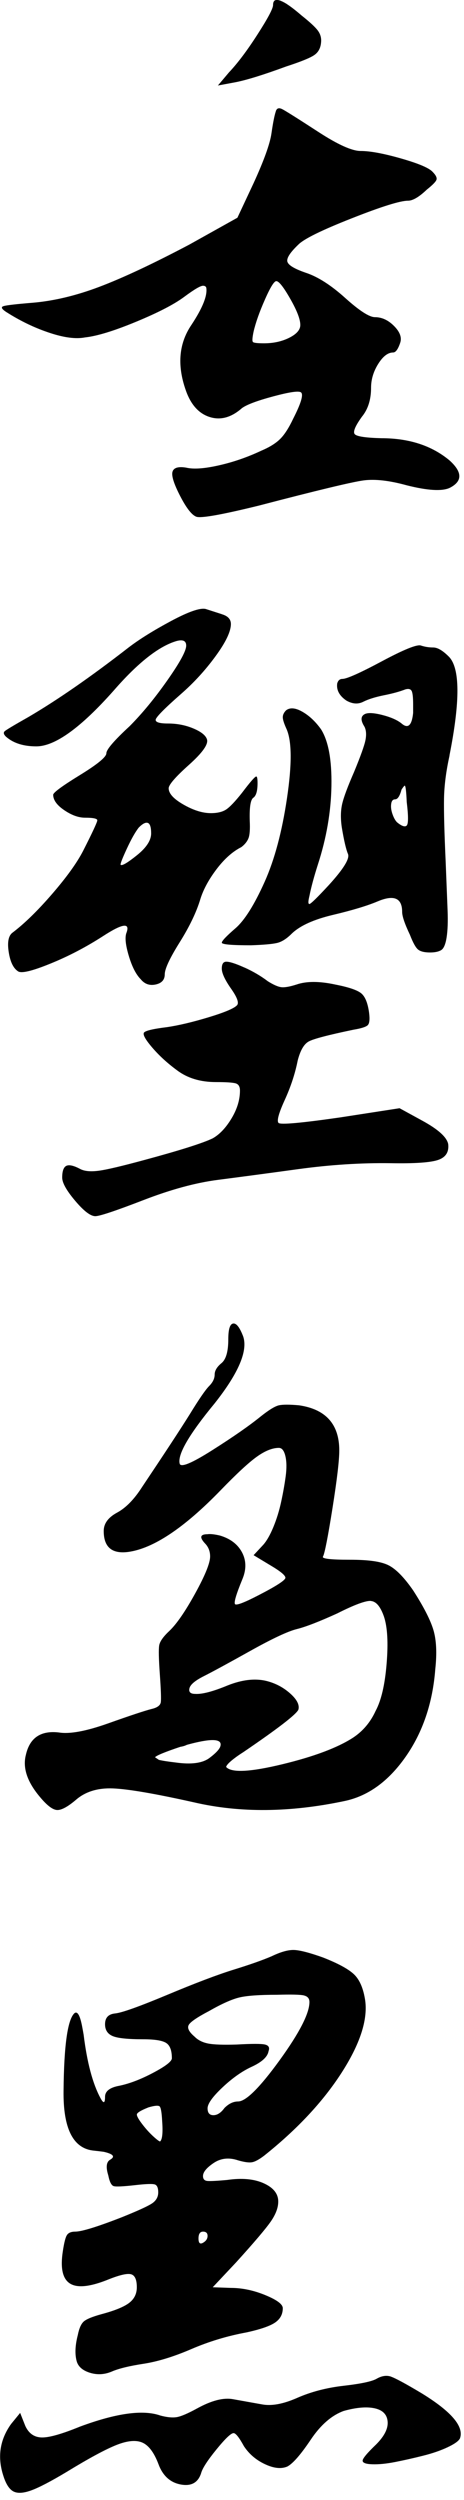
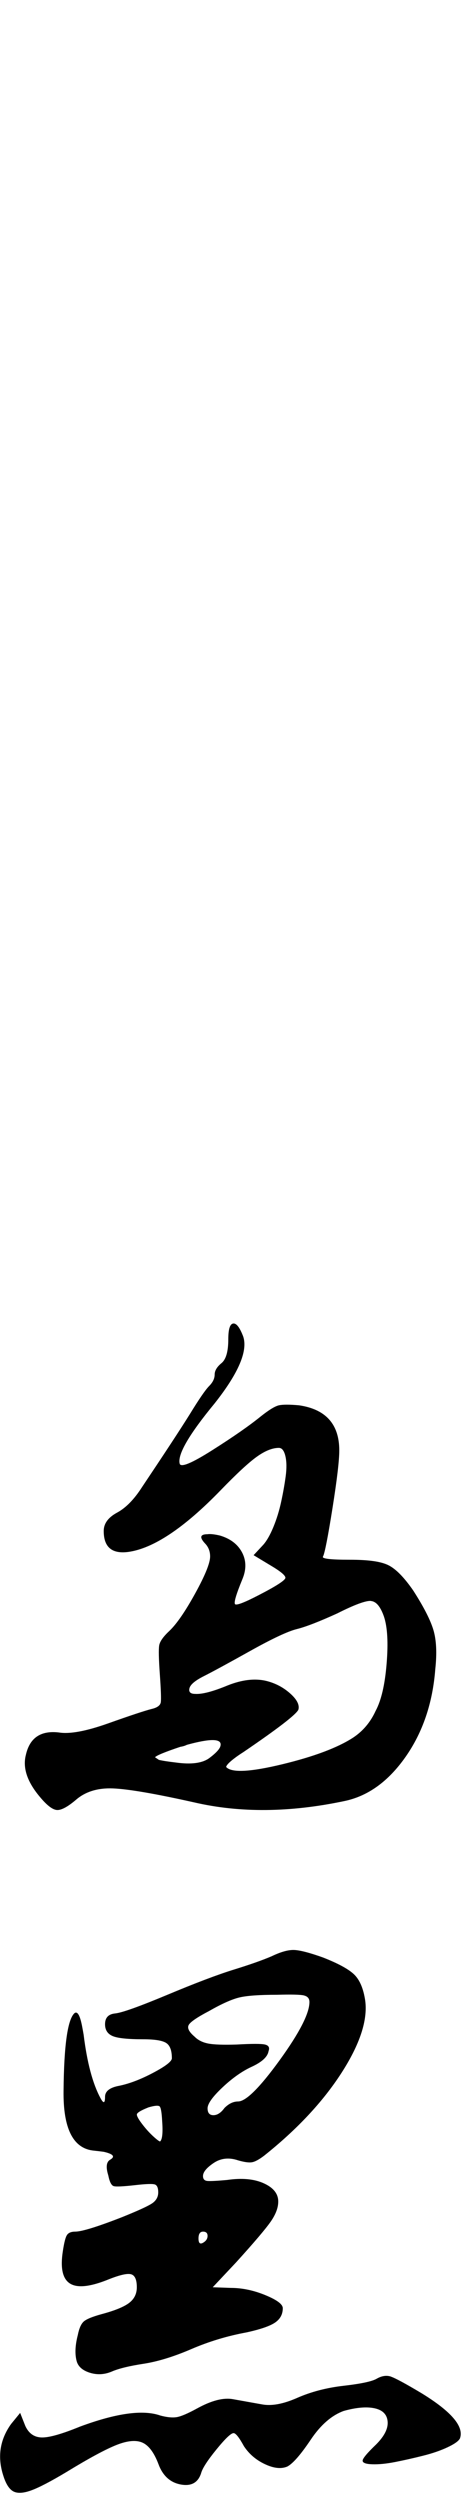
<svg xmlns="http://www.w3.org/2000/svg" width="63" height="339" viewBox="0 0 63 339" fill="none">
-   <path d="M38.307 14.794C38.775 15.032 40.423 16.067 43.242 17.899C45.886 19.615 47.793 20.473 48.969 20.473C50.26 20.473 52.098 20.814 54.473 21.494C56.852 22.175 58.273 22.781 58.746 23.313C59.158 23.728 59.334 24.068 59.273 24.334C59.213 24.6 58.773 25.057 57.954 25.709C56.899 26.716 56.047 27.215 55.399 27.215C54.343 27.215 51.788 28.013 47.737 29.612C43.687 31.206 41.275 32.391 40.516 33.16C39.4 34.223 38.9 34.992 39.016 35.468C39.131 35.944 39.955 36.443 41.483 36.974C43.127 37.506 44.918 38.648 46.858 40.392C48.797 42.136 50.145 43.007 50.908 43.007C51.848 43.007 52.714 43.408 53.505 44.206C54.297 45.003 54.575 45.758 54.343 46.467C54.047 47.353 53.728 47.796 53.376 47.796C52.672 47.796 51.996 48.313 51.348 49.349C50.7 50.384 50.381 51.465 50.381 52.589C50.381 54.188 49.969 55.489 49.149 56.492C48.209 57.792 47.885 58.59 48.182 58.888C48.473 59.187 49.677 59.364 51.792 59.42C55.551 59.42 58.635 60.427 61.042 62.436C62.806 64.031 62.806 65.276 61.042 66.162C59.986 66.637 58.047 66.516 55.227 65.807C52.876 65.159 50.927 64.935 49.371 65.141C47.816 65.35 43.071 66.488 35.145 68.558C30.095 69.799 27.262 70.302 26.646 70.064C26.03 69.826 25.294 68.88 24.443 67.225C23.591 65.57 23.253 64.474 23.429 63.942C23.605 63.411 24.22 63.234 25.28 63.411C26.28 63.649 27.762 63.546 29.729 63.098C31.697 62.655 33.618 61.989 35.497 61.103C36.613 60.632 37.465 60.096 38.053 59.508C38.641 58.921 39.229 58.002 39.816 56.757C40.872 54.687 41.224 53.503 40.872 53.209C40.576 52.971 39.33 53.153 37.127 53.741C34.923 54.333 33.502 54.864 32.854 55.34C31.447 56.58 30.021 56.995 28.581 56.58C27.142 56.165 26.072 55.074 25.364 53.298C24.012 49.749 24.22 46.672 25.98 44.071C27.507 41.763 28.183 40.079 28.007 39.012C27.947 38.834 27.799 38.746 27.567 38.746C27.216 38.746 26.364 39.249 25.012 40.252C23.66 41.259 21.489 42.383 18.494 43.623C15.499 44.863 13.18 45.577 11.536 45.754C10.305 45.992 8.703 45.786 6.736 45.133C4.768 44.485 2.842 43.567 0.967 42.383C0.204 41.912 0.055 41.613 0.528 41.497C0.94 41.38 2.231 41.231 4.402 41.054C7.277 40.816 10.319 40.093 13.518 38.881C16.716 37.669 20.785 35.762 25.716 33.16L32.234 29.523L34.437 24.823C35.845 21.751 36.655 19.499 36.858 18.081C37.062 16.664 37.257 15.685 37.432 15.153C37.548 14.682 37.844 14.561 38.312 14.799L38.307 14.794ZM39.011 0.597C39.479 0.895 40.127 1.394 40.951 2.103C42.066 2.989 42.802 3.669 43.154 4.145C43.506 4.621 43.654 5.152 43.594 5.74C43.534 6.509 43.228 7.087 42.668 7.469C42.108 7.856 40.83 8.374 38.835 9.022C35.78 10.146 33.493 10.854 31.965 11.153L29.586 11.596L31.086 9.819C32.261 8.579 33.553 6.863 34.96 4.672C36.368 2.485 37.076 1.152 37.076 0.681C37.076 -0.205 37.719 -0.238 39.016 0.592L39.011 0.597ZM35.974 40.611C35.238 42.266 34.724 43.716 34.433 44.956C34.257 45.786 34.224 46.257 34.345 46.374C34.46 46.495 34.96 46.551 35.845 46.551C37.136 46.551 38.28 46.299 39.279 45.796C40.279 45.292 40.775 44.719 40.775 44.066C40.775 43.297 40.321 42.112 39.409 40.518C38.497 38.918 37.868 38.121 37.516 38.121C37.219 38.121 36.706 38.951 35.974 40.606V40.611Z" fill="black" />
-   <path d="M30.118 83.287C30.942 83.525 31.35 83.968 31.35 84.616C31.35 85.623 30.66 87.073 29.28 88.962C27.901 90.855 26.331 92.57 24.568 94.109C22.276 96.119 21.133 97.289 21.133 97.615C21.133 97.942 21.688 98.105 22.808 98.105C24.04 98.105 25.188 98.329 26.244 98.772C27.299 99.215 27.919 99.704 28.095 100.236C28.327 100.888 27.521 102.04 25.674 103.695C23.822 105.35 22.901 106.418 22.901 106.889C22.901 107.598 23.577 108.339 24.929 109.108C26.28 109.878 27.512 110.26 28.628 110.26C29.507 110.26 30.197 110.097 30.697 109.771C31.197 109.444 31.914 108.693 32.854 107.509C33.97 106.031 34.618 105.29 34.794 105.29C34.91 105.29 34.97 105.588 34.97 106.176C34.97 107.239 34.78 107.906 34.396 108.171C34.011 108.437 33.854 109.486 33.91 111.318C33.965 112.442 33.91 113.225 33.734 113.668C33.558 114.111 33.234 114.512 32.766 114.867C31.59 115.459 30.475 116.452 29.419 117.837C28.364 119.226 27.628 120.574 27.216 121.875C26.688 123.651 25.748 125.614 24.396 127.773C23.045 129.931 22.369 131.381 22.369 132.118C22.369 132.855 21.957 133.316 21.137 133.494C20.313 133.671 19.642 133.438 19.11 132.785C18.462 132.137 17.92 131.069 17.48 129.591C17.04 128.113 16.939 127.078 17.17 126.486C17.698 125.068 16.642 125.213 13.999 126.929C11.707 128.407 9.333 129.652 6.865 130.654C4.398 131.661 2.93 132.016 2.463 131.717C1.815 131.302 1.389 130.43 1.185 129.101C0.977 127.773 1.143 126.901 1.671 126.486C3.315 125.246 5.12 123.483 7.087 121.208C9.055 118.932 10.448 116.993 11.272 115.398C12.564 112.857 13.212 111.463 13.212 111.23C13.212 110.997 12.652 110.876 11.536 110.876C10.657 110.876 9.717 110.535 8.717 109.854C7.717 109.174 7.222 108.479 7.222 107.77C7.222 107.477 8.425 106.586 10.832 105.108C13.24 103.63 14.443 102.641 14.443 102.138C14.443 101.634 15.499 100.408 17.614 98.454C19.318 96.739 21.022 94.668 22.725 92.244C24.429 89.819 25.281 88.253 25.281 87.544C25.281 86.896 24.841 86.686 23.961 86.924C21.554 87.633 18.707 89.88 15.415 93.666C10.953 98.692 7.458 101.205 4.935 101.205C3.171 101.205 1.791 100.762 0.796 99.877C0.5 99.583 0.444 99.345 0.62 99.168C0.796 98.991 1.884 98.343 3.879 97.214C7.814 94.906 12.337 91.773 17.443 87.81C18.911 86.686 20.836 85.488 23.211 84.215C25.591 82.942 27.16 82.397 27.924 82.574L30.127 83.282L30.118 83.287ZM33.201 131.195C34.377 131.727 35.433 132.347 36.372 133.06C37.136 133.536 37.738 133.801 38.178 133.857C38.618 133.918 39.307 133.801 40.247 133.503C41.599 133.032 43.358 133.032 45.534 133.503C47.353 133.857 48.529 134.258 49.057 134.701C49.584 135.144 49.936 136.016 50.112 137.317C50.228 138.203 50.168 138.767 49.936 139.005C49.7 139.243 49.057 139.448 47.996 139.625C44.589 140.334 42.562 140.865 41.918 141.219C41.27 141.574 40.775 142.432 40.423 143.793C40.071 145.57 39.483 147.355 38.659 149.16C37.835 150.964 37.557 151.999 37.821 152.265C38.085 152.531 40.891 152.279 46.233 151.51L54.251 150.27L57.334 151.957C59.505 153.142 60.681 154.205 60.857 155.151C60.972 156.214 60.519 156.928 59.491 157.282C58.463 157.636 56.306 157.786 53.015 157.725C49.02 157.669 44.867 157.935 40.553 158.522C36.238 159.114 32.581 159.599 29.586 159.986C26.591 160.369 23.211 161.287 19.457 162.737C15.698 164.187 13.527 164.91 12.939 164.91C12.291 164.91 11.383 164.215 10.208 162.826C9.032 161.436 8.444 160.387 8.444 159.679C8.444 158.793 8.634 158.261 9.018 158.079C9.397 157.902 10.032 158.051 10.911 158.522C11.499 158.821 12.332 158.891 13.42 158.746C14.508 158.601 16.578 158.112 19.633 157.282C24.447 155.981 27.53 155.007 28.882 154.354C29.822 153.822 30.674 152.922 31.438 151.65C32.201 150.377 32.581 149.123 32.581 147.878C32.581 147.346 32.391 147.02 32.007 146.903C31.623 146.787 30.729 146.726 29.322 146.726C27.206 146.726 25.447 146.194 24.035 145.127C22.744 144.18 21.628 143.159 20.688 142.068C19.748 140.972 19.369 140.292 19.545 140.026C19.721 139.76 20.776 139.508 22.716 139.271C24.299 139.033 26.165 138.59 28.308 137.942C30.451 137.294 31.729 136.757 32.141 136.347C32.493 136.053 32.243 135.298 31.391 134.086C30.539 132.873 30.113 131.955 30.113 131.335C30.113 130.715 30.317 130.402 30.729 130.402C31.197 130.402 32.021 130.668 33.197 131.2L33.201 131.195ZM20.077 111.589C19.781 111.472 19.374 111.678 18.846 112.209C18.374 112.801 17.832 113.762 17.216 115.09C16.601 116.419 16.318 117.147 16.378 117.263C16.554 117.44 17.29 117.011 18.582 115.976C19.873 114.941 20.522 113.953 20.522 113.006C20.522 112.181 20.373 111.705 20.082 111.589H20.077ZM61.037 102.45C60.565 104.581 60.32 106.516 60.287 108.26C60.255 110.004 60.329 112.857 60.51 116.82C60.625 119.776 60.713 121.996 60.773 123.474C60.829 124.952 60.787 126.164 60.639 127.111C60.491 128.057 60.241 128.635 59.889 128.84C59.537 129.05 59.037 129.153 58.389 129.153C57.626 129.153 57.084 129.018 56.76 128.752C56.436 128.486 56.07 127.819 55.658 126.756C54.954 125.278 54.602 124.243 54.602 123.651C54.602 121.758 53.487 121.287 51.256 122.234C49.848 122.826 47.834 123.432 45.224 124.052C42.608 124.672 40.747 125.516 39.631 126.579C38.928 127.288 38.252 127.717 37.604 127.866C36.956 128.015 35.784 128.118 34.081 128.178C31.438 128.178 30.118 128.062 30.118 127.824C30.118 127.586 30.734 126.938 31.97 125.87C33.201 124.807 34.525 122.709 35.933 119.571C37.284 116.555 38.294 112.769 38.969 108.213C39.645 103.658 39.631 100.553 38.923 98.897C38.571 98.128 38.395 97.583 38.395 97.256C38.395 96.93 38.544 96.622 38.835 96.324C39.363 95.909 40.099 95.969 41.039 96.501C41.978 97.032 42.83 97.83 43.594 98.897C44.594 100.497 45.062 103.052 45.001 106.572C44.941 110.092 44.325 113.654 43.15 117.263C42.622 118.918 42.238 120.341 42.006 121.52C41.83 122.229 41.83 122.583 42.006 122.583C42.182 122.583 43.062 121.725 44.65 120.01C46.645 117.823 47.511 116.415 47.247 115.795C46.983 115.174 46.705 113.976 46.409 112.2C46.233 111.015 46.247 109.966 46.45 109.052C46.654 108.134 47.2 106.675 48.08 104.66C48.959 102.53 49.473 101.098 49.621 100.357C49.765 99.62 49.723 99.014 49.487 98.538C48.959 97.709 48.959 97.149 49.487 96.851C49.899 96.613 50.691 96.645 51.867 96.939C53.042 97.238 53.922 97.62 54.51 98.091C55.389 98.86 55.917 98.389 56.093 96.673V95.522C56.093 94.515 56.019 93.894 55.871 93.657C55.723 93.419 55.445 93.363 55.033 93.48C54.269 93.778 53.302 94.044 52.126 94.277C50.95 94.515 50.01 94.808 49.307 95.163C48.603 95.517 47.839 95.461 47.015 94.986C46.075 94.338 45.663 93.568 45.784 92.678C45.9 92.263 46.136 92.058 46.487 92.058C47.075 92.058 48.867 91.26 51.862 89.661C54.857 88.062 56.621 87.353 57.149 87.53C57.676 87.707 58.236 87.796 58.825 87.796C59.412 87.796 60.116 88.211 60.94 89.036C62.468 90.575 62.495 95.041 61.028 102.432L61.037 102.45ZM54.959 106.53C54.899 106.53 54.751 106.707 54.519 107.062C54.283 107.947 53.992 108.39 53.64 108.39C53.343 108.39 53.167 108.6 53.112 109.011C53.052 109.425 53.112 109.882 53.288 110.386C53.464 110.89 53.667 111.258 53.904 111.496C54.547 112.027 54.991 112.176 55.223 111.939C55.454 111.701 55.454 110.638 55.223 108.745C55.163 107.327 55.075 106.586 54.959 106.525V106.53Z" fill="black" />
  <path d="M31.659 179.462C32.099 179.406 32.553 179.993 33.025 181.234C33.668 183.187 32.377 186.204 29.15 190.284C25.683 194.485 24.099 197.203 24.391 198.448C24.507 199.04 25.993 198.434 28.84 196.629C31.687 194.825 33.877 193.3 35.404 192.06C36.52 191.174 37.344 190.671 37.872 190.554C38.399 190.438 39.311 190.438 40.603 190.554C44.242 191.086 46.066 193.128 46.066 196.676C46.066 198.038 45.755 200.653 45.14 204.528C44.524 208.402 44.098 210.575 43.862 211.051C43.626 211.349 44.83 211.494 47.473 211.494C50.116 211.494 51.76 211.745 52.76 212.249C53.759 212.753 54.875 213.89 56.106 215.667C57.514 217.858 58.426 219.63 58.838 220.991C59.25 222.353 59.338 224.129 59.102 226.316C58.75 230.927 57.398 234.909 55.051 238.247C52.699 241.59 49.912 243.586 46.681 244.234C39.339 245.773 32.585 245.829 26.423 244.411C21.137 243.227 17.452 242.593 15.369 242.504C13.285 242.416 11.596 242.933 10.304 244.057C9.188 245.003 8.337 245.46 7.749 245.432C7.161 245.404 6.397 244.826 5.457 243.703C3.694 241.632 3.05 239.711 3.518 237.935C4.045 235.627 5.545 234.625 8.008 234.918C9.476 235.156 11.707 234.741 14.702 233.678C17.697 232.615 19.665 231.962 20.604 231.725C21.368 231.547 21.78 231.235 21.836 230.792C21.891 230.349 21.85 229.095 21.701 227.02C21.553 224.95 21.526 223.649 21.613 223.117C21.701 222.586 22.155 221.933 22.979 221.164C23.979 220.217 25.15 218.515 26.502 216.063C27.854 213.61 28.53 211.937 28.53 211.051C28.53 210.342 28.294 209.75 27.826 209.274C27.062 208.449 27.178 208.034 28.178 208.034C28.53 207.978 29.085 208.034 29.854 208.211C31.261 208.626 32.261 209.382 32.849 210.473C33.437 211.568 33.465 212.767 32.937 214.067C32.057 216.198 31.719 217.35 31.923 217.527C32.127 217.704 33.201 217.294 35.14 216.287C37.548 215.047 38.751 214.263 38.751 213.937C38.751 213.61 38.048 213.037 36.636 212.207L34.432 210.878L35.751 209.461C36.219 208.929 36.677 208.132 37.117 207.064C37.557 205.997 37.909 204.864 38.172 203.647C38.436 202.434 38.64 201.283 38.788 200.187C38.936 199.091 38.922 198.177 38.747 197.436C38.571 196.699 38.274 196.326 37.867 196.326C36.987 196.326 35.987 196.727 34.872 197.525C33.756 198.322 32.113 199.847 29.937 202.094C25.002 207.181 20.831 209.96 17.429 210.435C15.197 210.734 14.082 209.787 14.082 207.596C14.082 206.589 14.684 205.763 15.887 205.111C17.091 204.463 18.22 203.306 19.28 201.651C22.331 197.096 24.507 193.785 25.798 191.715C27.03 189.706 27.895 188.447 28.395 187.943C28.895 187.44 29.145 186.922 29.145 186.39C29.145 185.859 29.456 185.341 30.071 184.838C30.687 184.334 30.997 183.257 30.997 181.597C30.997 180.236 31.219 179.527 31.659 179.467V179.462ZM25.363 236.597C25.127 236.718 24.835 236.807 24.484 236.863C22.368 237.571 21.225 238.047 21.049 238.28L21.576 238.634C22.104 238.756 22.868 238.872 23.868 238.989C25.984 239.287 27.507 239.077 28.446 238.369C29.386 237.66 29.886 237.096 29.946 236.681C30.122 235.734 28.595 235.706 25.368 236.592L25.363 236.597ZM50.38 217.079C49.676 217.023 48.149 217.583 45.802 218.767C43.334 219.891 41.501 220.6 40.297 220.898C39.094 221.196 36.978 222.185 33.955 223.873C30.932 225.561 28.831 226.698 27.659 227.29C26.484 227.883 25.84 228.428 25.72 228.932C25.599 229.435 25.868 229.687 26.511 229.687C27.451 229.748 28.919 229.361 30.914 228.535C32.853 227.766 34.585 227.561 36.112 227.915C37.344 228.214 38.432 228.773 39.371 229.603C40.311 230.433 40.691 231.17 40.515 231.822C40.219 232.475 37.724 234.396 33.029 237.59C32.557 237.888 32.131 238.182 31.752 238.476C31.367 238.774 31.09 239.021 30.914 239.231C30.738 239.441 30.678 239.572 30.738 239.632C31.502 240.402 34.025 240.266 38.311 239.231C42.598 238.196 45.797 236.998 47.913 235.636C49.264 234.751 50.292 233.538 50.996 232C51.76 230.582 52.26 228.451 52.491 225.612C52.727 222.772 52.607 220.642 52.139 219.224C51.667 217.863 51.084 217.154 50.375 217.093L50.38 217.079Z" fill="black" />
  <path d="M53.065 322.257C53.681 322.467 55.075 323.218 57.25 324.519C61.301 327.004 63.032 329.046 62.449 330.641C62.273 330.995 61.713 331.396 60.773 331.839C59.833 332.282 58.718 332.669 57.426 332.99C56.135 333.317 54.885 333.597 53.681 333.834C52.477 334.072 51.436 334.175 50.556 334.147C49.677 334.119 49.237 333.956 49.237 333.657C49.237 333.359 49.853 332.622 51.089 331.438C52.204 330.314 52.718 329.279 52.63 328.333C52.542 327.386 51.954 326.794 50.866 326.556C49.779 326.318 48.385 326.44 46.681 326.91C45.038 327.503 43.538 328.803 42.191 330.813C40.839 332.823 39.784 334.04 39.02 334.45C38.196 334.804 37.182 334.702 35.983 334.137C34.78 333.578 33.826 332.762 33.122 331.699C32.474 330.515 32.007 329.922 31.715 329.922C31.363 329.922 30.585 330.664 29.382 332.142C28.178 333.62 27.488 334.688 27.312 335.336C26.901 336.637 25.975 337.154 24.54 336.888C23.1 336.623 22.086 335.69 21.503 334.095C20.915 332.557 20.197 331.596 19.346 331.214C18.494 330.832 17.318 330.934 15.823 331.526C14.327 332.119 12.078 333.331 9.082 335.163C6.911 336.464 5.296 337.308 4.235 337.69C3.18 338.073 2.37 338.119 1.814 337.826C1.254 337.527 0.801 336.818 0.449 335.695C-0.375 333.154 -0.023 330.818 1.504 328.687L2.736 327.181L3.439 328.957C3.907 329.964 4.643 330.482 5.643 330.51C6.643 330.543 8.374 330.053 10.841 329.046C15.776 327.214 19.415 326.71 21.762 327.535C22.642 327.773 23.378 327.848 23.966 327.759C24.553 327.67 25.493 327.269 26.785 326.561C28.724 325.498 30.335 325.083 31.632 325.321L35.594 326.029C36.886 326.267 38.469 325.973 40.353 325.143C42.233 324.318 44.33 323.768 46.654 323.502C48.973 323.236 50.454 322.924 51.102 322.57C51.806 322.155 52.468 322.052 53.084 322.257H53.065ZM39.941 264.409C40.733 264.442 42.038 264.777 43.862 265.43C45.978 266.26 47.399 267.043 48.135 267.78C48.867 268.521 49.353 269.687 49.589 271.286C49.941 273.948 48.853 277.231 46.33 281.133C43.802 285.036 40.312 288.761 35.849 292.314C35.145 292.846 34.585 293.144 34.173 293.2C33.761 293.261 33.145 293.172 32.321 292.934C31.09 292.519 29.988 292.641 29.016 293.289C28.049 293.942 27.562 294.529 27.562 295.065C27.562 295.48 27.766 295.699 28.178 295.732C28.59 295.765 29.47 295.718 30.822 295.597C32.817 295.303 34.479 295.448 35.798 296.04C37.117 296.632 37.779 297.457 37.779 298.525C37.779 299.355 37.441 300.255 36.766 301.229C36.09 302.204 34.52 304.055 32.053 306.773L28.882 310.144L31.349 310.232C32.877 310.232 34.432 310.559 36.016 311.207C37.603 311.86 38.395 312.447 38.395 312.983C38.395 313.813 38.043 314.461 37.34 314.937C36.636 315.413 35.344 315.856 33.465 316.266C30.882 316.741 28.387 317.492 25.979 318.527C23.572 319.562 21.396 320.229 19.461 320.523C17.522 320.821 16.082 321.176 15.147 321.586C14.147 322.001 13.152 322.043 12.152 321.721C11.152 321.395 10.568 320.849 10.388 320.08C10.152 319.133 10.212 317.982 10.564 316.62C10.74 315.734 11.004 315.128 11.355 314.802C11.707 314.475 12.531 314.135 13.823 313.781C15.586 313.31 16.818 312.806 17.522 312.275C18.225 311.743 18.577 311.034 18.577 310.144C18.577 309.081 18.299 308.489 17.739 308.367C17.179 308.251 16.11 308.517 14.522 309.165C12.115 310.111 10.425 310.26 9.457 309.608C8.49 308.96 8.18 307.51 8.531 305.262C8.707 304.078 8.897 303.341 9.106 303.043C9.309 302.749 9.68 302.6 10.207 302.6C11.087 302.6 13.202 301.952 16.549 300.646C18.605 299.816 19.943 299.215 20.558 298.828C21.174 298.446 21.484 297.928 21.484 297.275C21.484 296.683 21.336 296.329 21.044 296.212C20.748 296.096 19.841 296.124 18.313 296.301C16.725 296.478 15.772 296.525 15.452 296.436C15.128 296.347 14.878 295.858 14.702 294.972C14.351 293.848 14.438 293.14 14.966 292.841C15.67 292.426 15.378 292.072 14.087 291.778C13.675 291.722 13.175 291.662 12.591 291.601C9.888 291.247 8.569 288.556 8.629 283.525C8.684 277.315 9.184 273.795 10.124 272.969C10.536 272.676 10.888 273.324 11.179 274.923C11.235 275.221 11.295 275.543 11.355 275.897C11.823 279.683 12.587 282.551 13.647 284.505C14.059 285.274 14.262 285.213 14.262 284.327C14.262 283.558 14.906 283.054 16.202 282.821C17.61 282.528 19.151 281.935 20.827 281.045C22.503 280.159 23.336 279.506 23.336 279.091C23.336 278.028 23.072 277.333 22.544 277.007C22.017 276.681 20.989 276.518 19.461 276.518C17.346 276.518 15.952 276.373 15.276 276.075C14.601 275.781 14.262 275.249 14.262 274.48C14.262 273.594 14.716 273.105 15.628 273.016C16.54 272.927 18.901 272.083 22.72 270.489C26.54 268.89 29.549 267.752 31.747 267.071C33.951 266.39 35.668 265.784 36.9 265.253C38.131 264.661 39.145 264.381 39.937 264.409H39.941ZM22.017 287.61C21.956 286.425 21.841 285.763 21.665 285.614C21.489 285.465 20.989 285.512 20.169 285.749C19.114 286.164 18.582 286.491 18.582 286.724C18.582 286.957 18.832 287.405 19.332 288.053C19.832 288.705 20.345 289.265 20.873 289.741C21.401 290.216 21.697 290.421 21.753 290.361C22.044 290.067 22.132 289.148 22.017 287.61ZM41.265 270.573C40.765 270.456 39.548 270.428 37.608 270.484C35.256 270.484 33.571 270.601 32.544 270.839C31.516 271.076 30.122 271.696 28.359 272.704C26.776 273.534 25.864 274.154 25.628 274.569C25.391 274.984 25.655 275.515 26.419 276.163C26.887 276.639 27.507 276.946 28.271 277.096C29.035 277.245 30.326 277.287 32.145 277.231C34.201 277.114 35.479 277.114 35.979 277.231C36.479 277.352 36.641 277.646 36.465 278.117C36.344 278.886 35.585 279.595 34.173 280.248C32.882 280.84 31.558 281.772 30.21 283.04C28.859 284.313 28.183 285.26 28.183 285.88C28.183 286.5 28.447 286.812 28.974 286.812C29.502 286.812 30.002 286.486 30.474 285.838C31.062 285.246 31.678 284.952 32.326 284.952C33.382 284.952 35.261 283.087 37.965 279.362C40.663 275.636 42.015 273.002 42.015 271.463C42.015 270.992 41.765 270.694 41.265 270.577V270.573ZM28.183 303.178C28.183 302.796 27.974 302.6 27.567 302.6C27.16 302.6 26.951 302.912 26.951 303.532C26.951 304.153 27.155 304.348 27.567 304.111C27.979 303.873 28.183 303.565 28.183 303.178Z" fill="black" />
</svg>